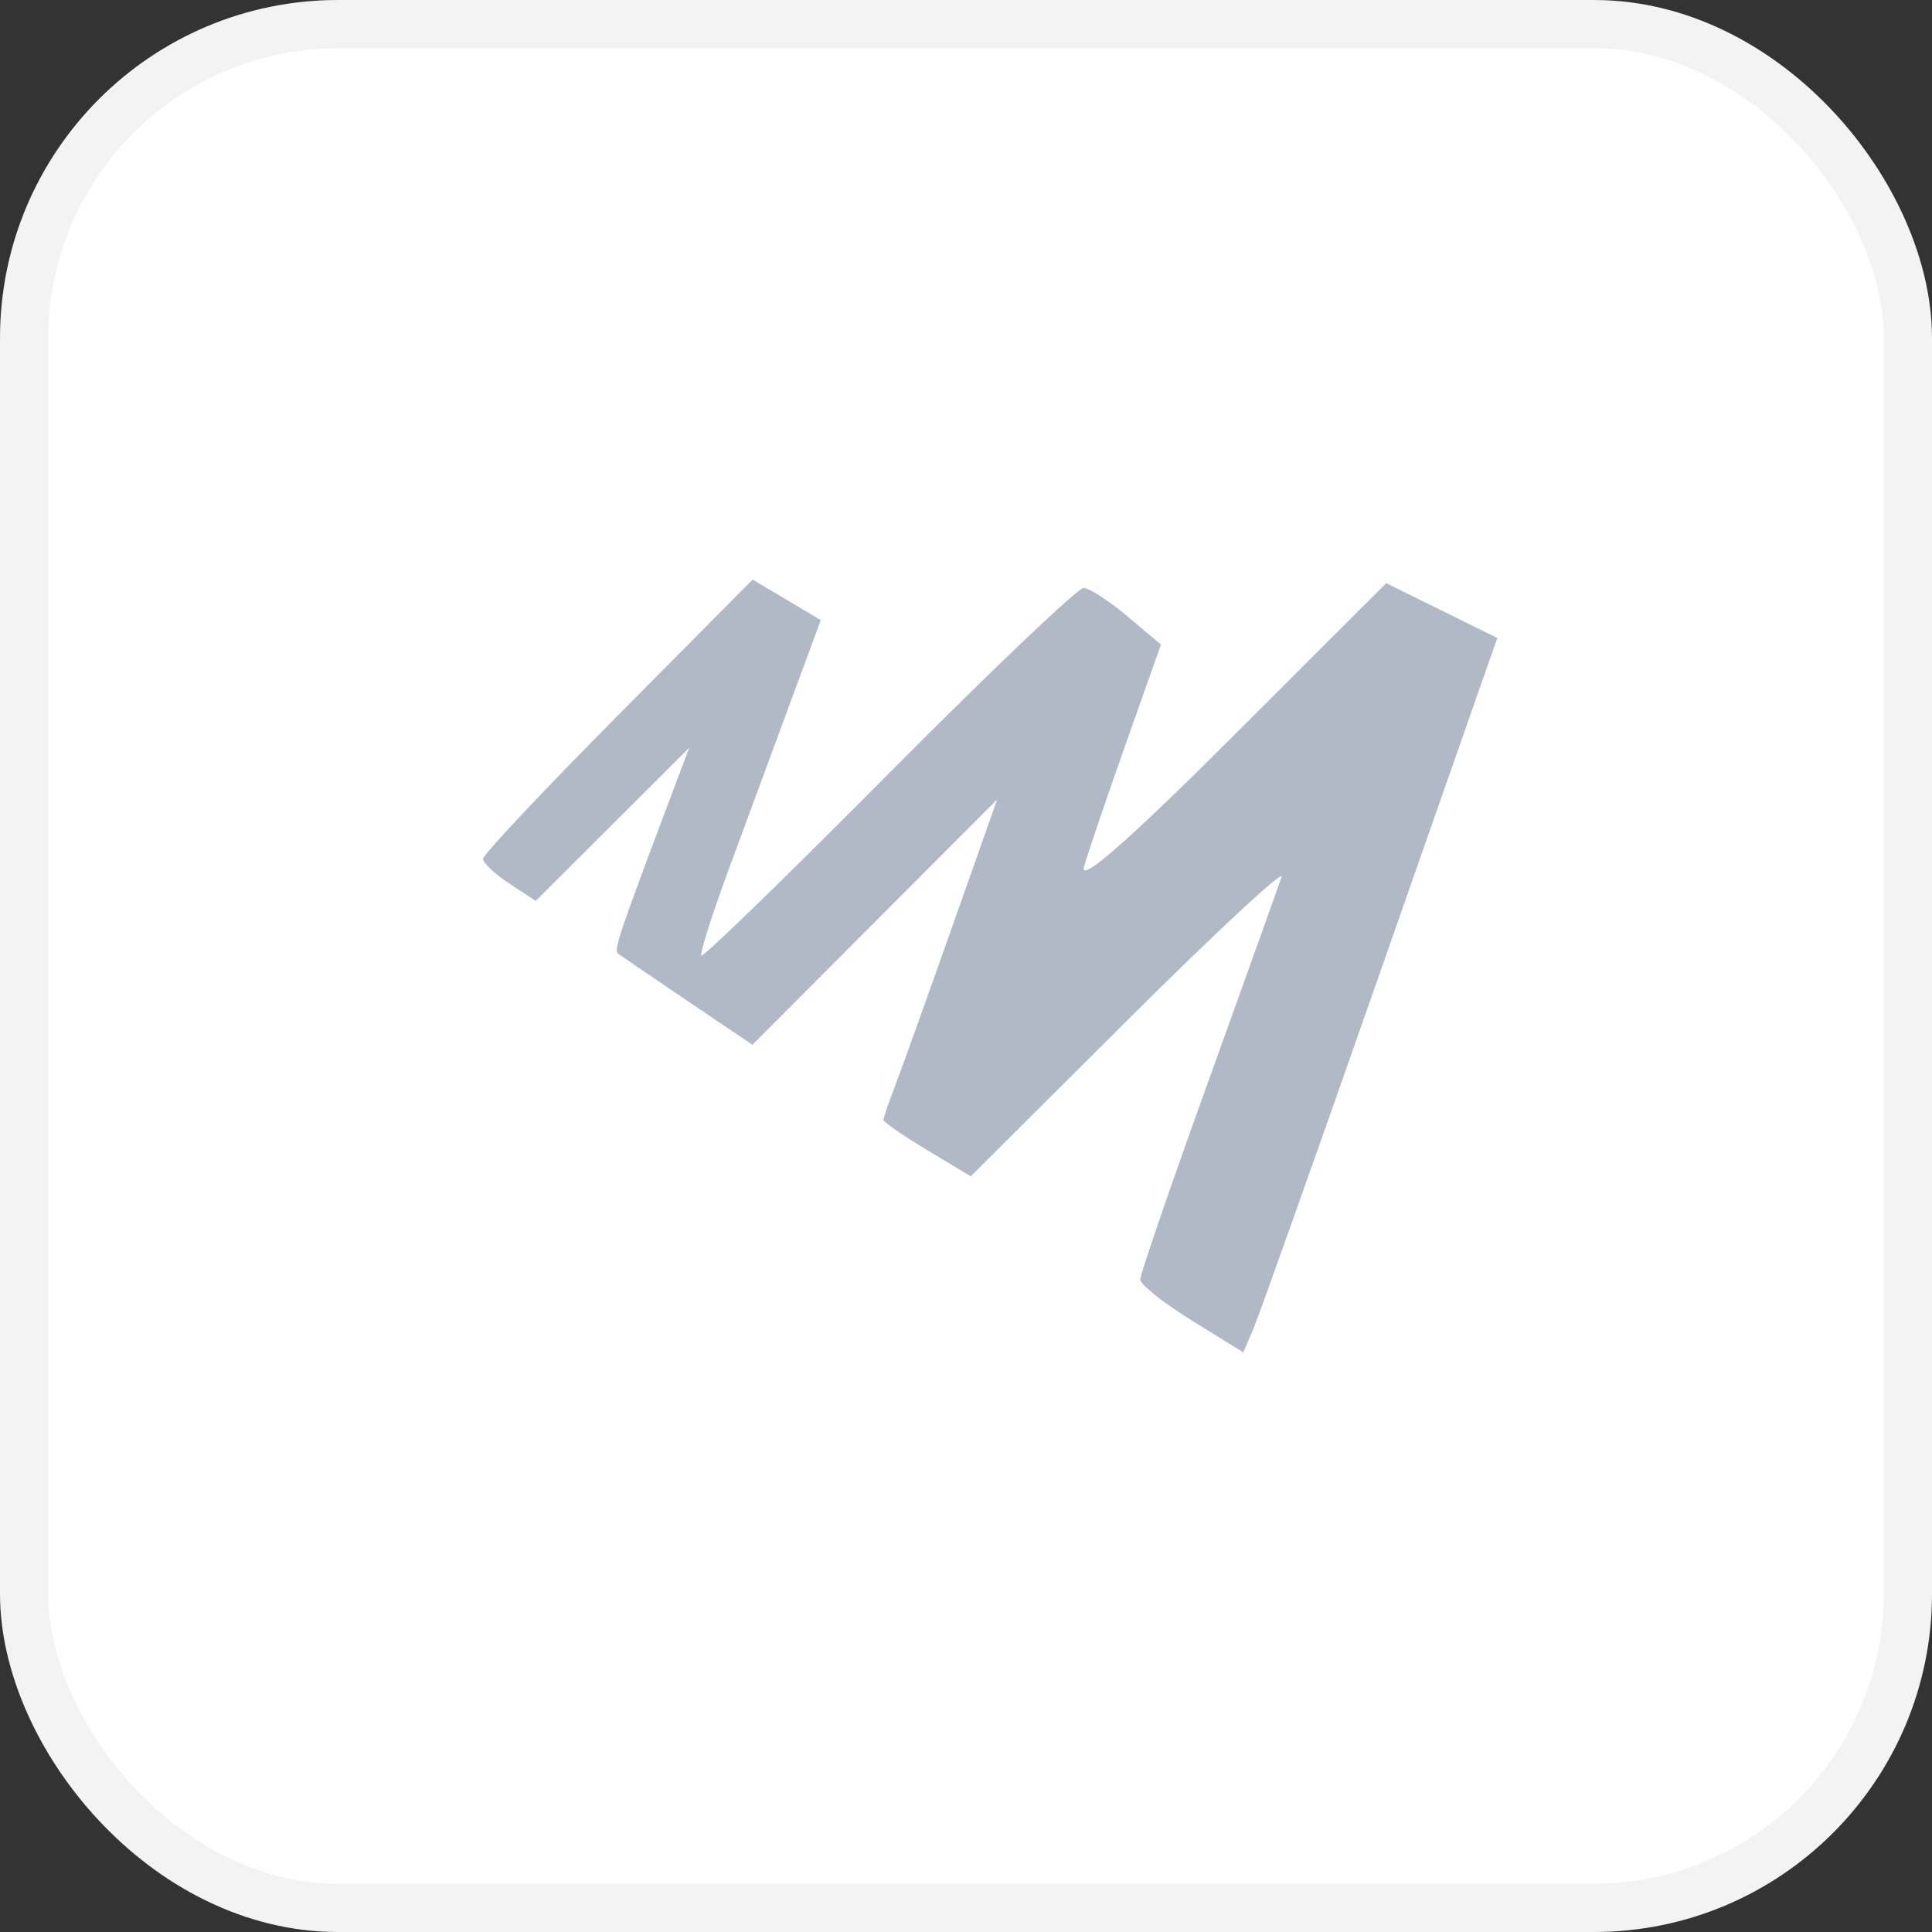
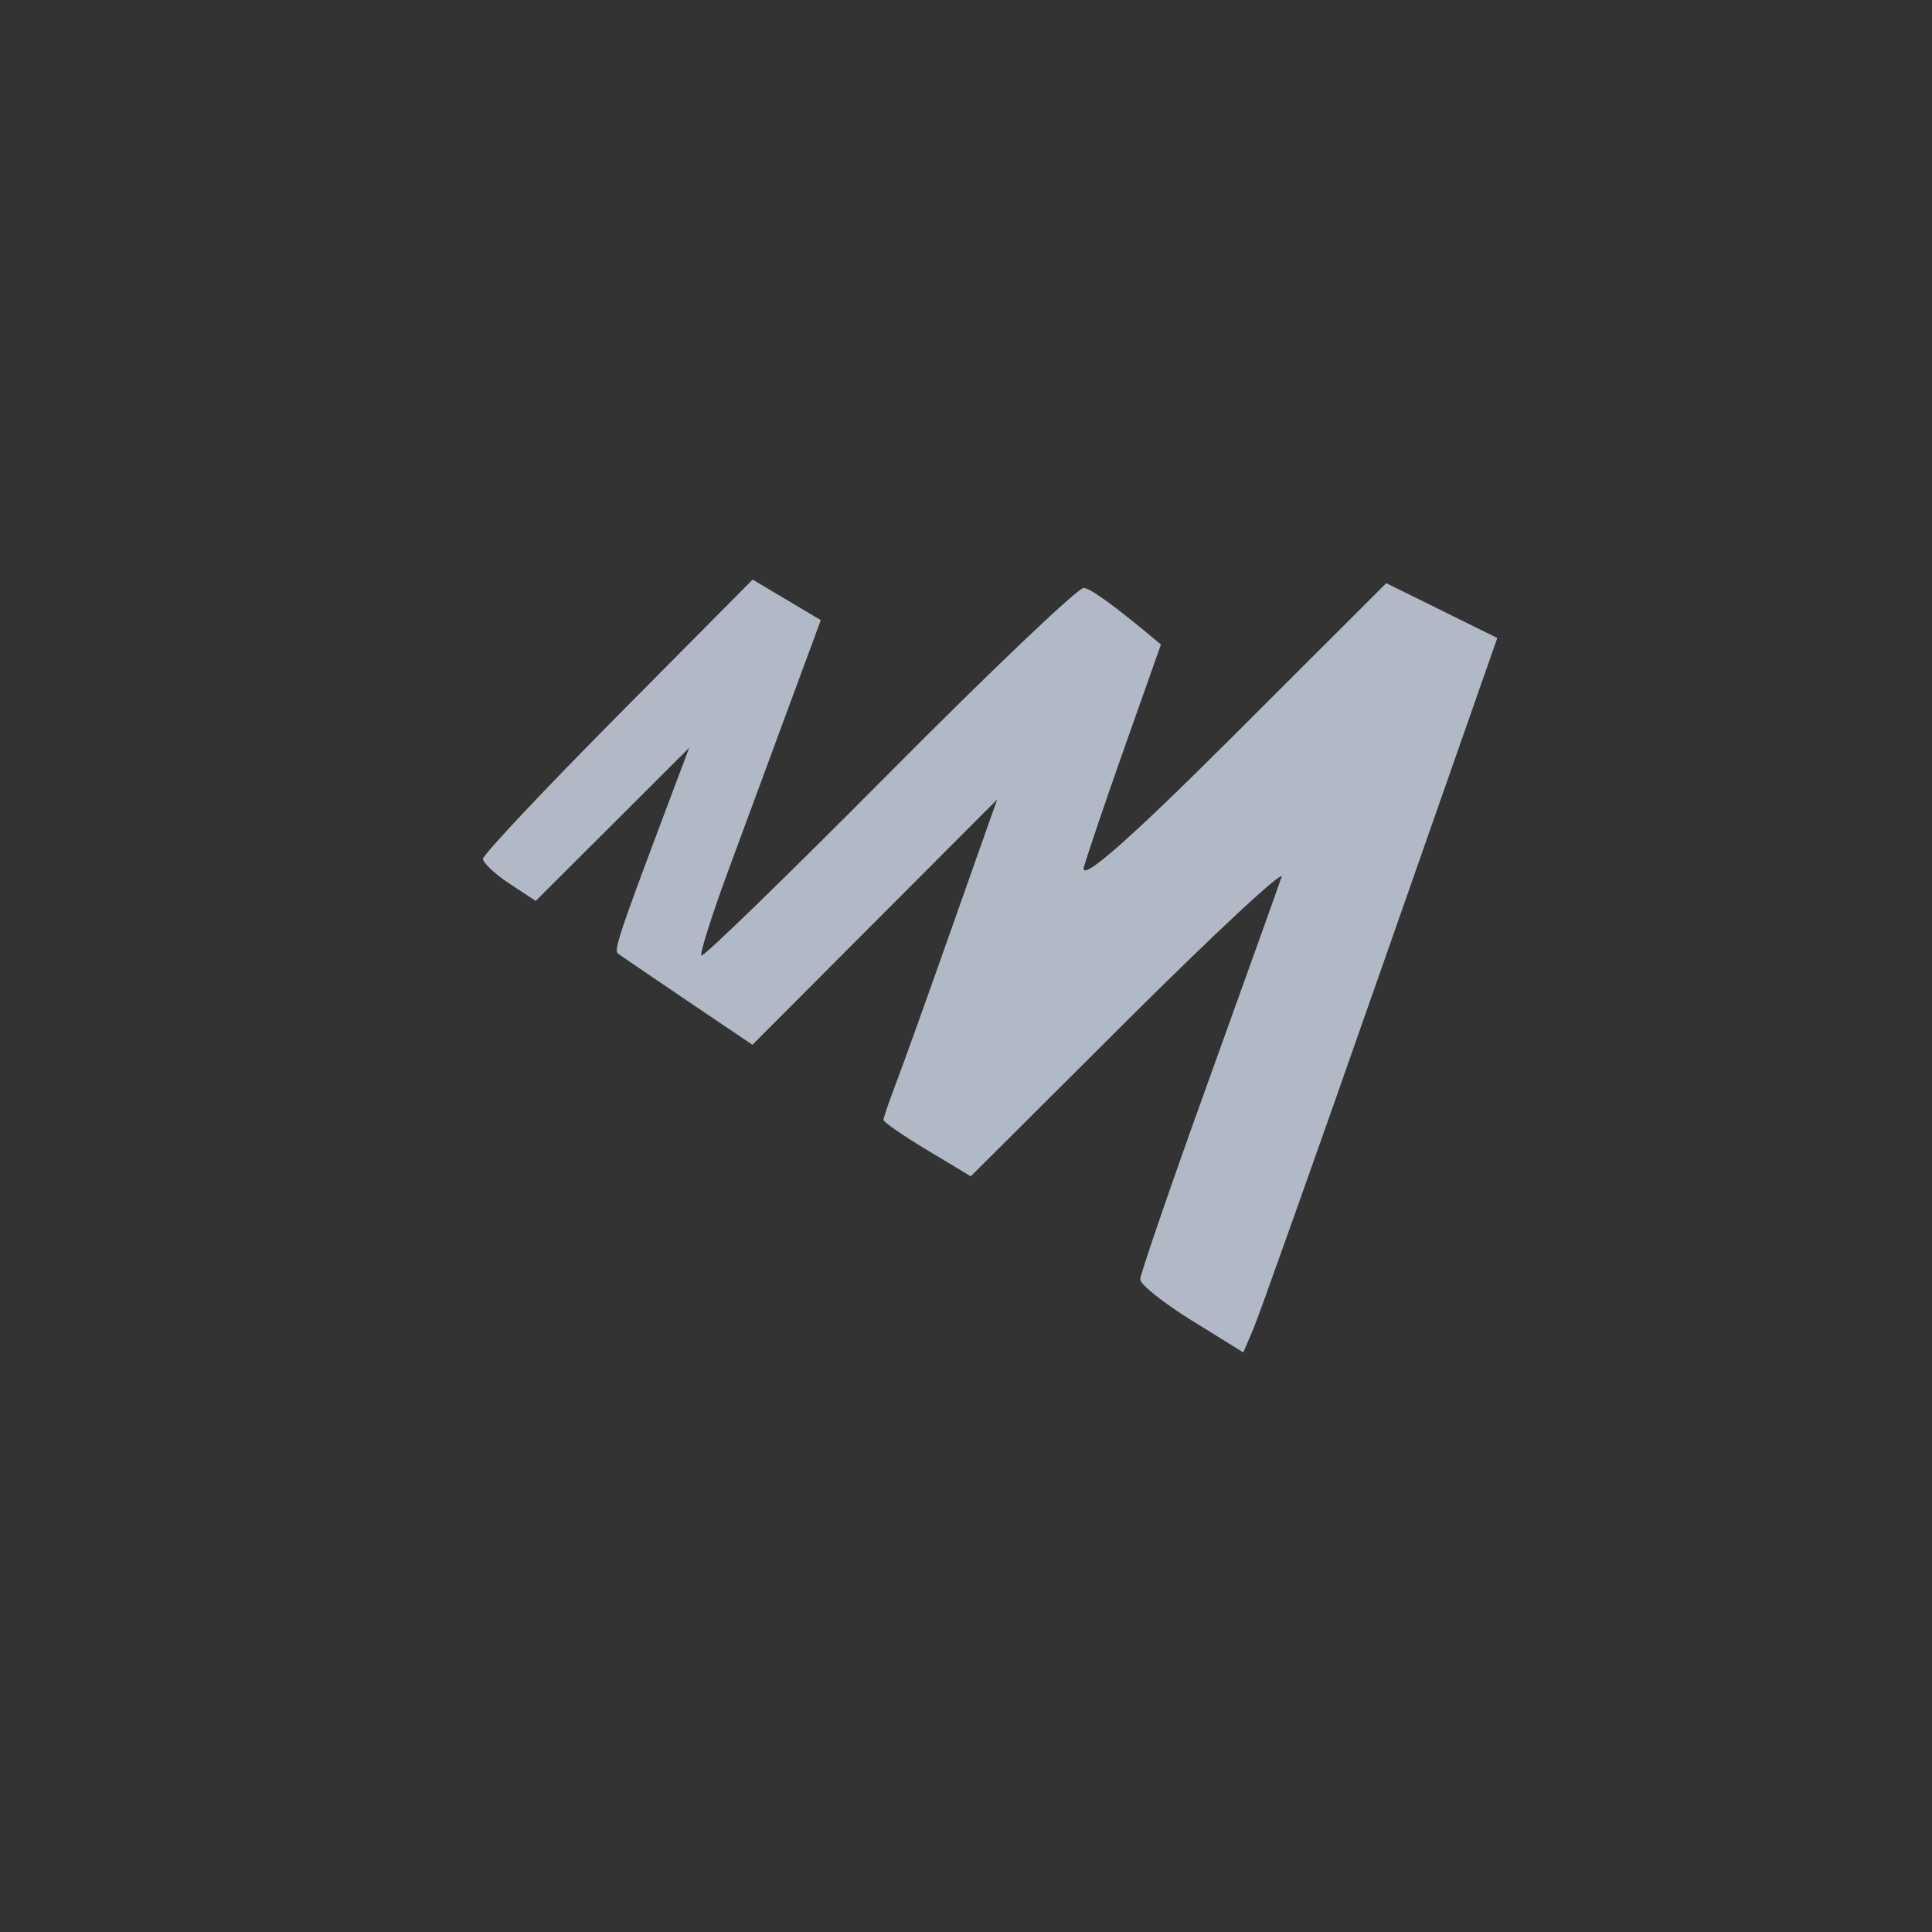
<svg xmlns="http://www.w3.org/2000/svg" width="40" height="40" viewBox="0 0 40 40" fill="none">
  <rect x="0" y="0" width="40" height="40" fill="#333333" stroke="none" />
-   <rect x="0.5" y="0.5" width="39" height="39" rx="6.5" fill="white" />
-   <path fill-rule="evenodd" clip-rule="evenodd" d="M12.791 14.814C11.256 16.362 10 17.697 10 17.781C10 17.865 10.246 18.096 10.546 18.294L11.091 18.653L12.68 17.068L14.269 15.483L13.705 16.981C12.833 19.297 12.709 19.672 12.792 19.74C12.835 19.774 13.479 20.214 14.224 20.717L15.578 21.631L18.111 19.092L20.645 16.553L19.7 19.227C19.181 20.698 18.651 22.172 18.523 22.504C18.396 22.835 18.292 23.142 18.292 23.187C18.292 23.231 18.698 23.512 19.195 23.811L20.099 24.354L23.369 21.095C25.168 19.303 26.592 17.981 26.533 18.158C26.474 18.334 25.792 20.238 25.017 22.389C24.241 24.539 23.607 26.384 23.607 26.488C23.607 26.593 24.087 26.976 24.674 27.339L25.741 28L25.948 27.518C26.061 27.253 27.245 23.925 28.577 20.122L31 13.209L29.85 12.641L28.701 12.074L25.495 15.276C23.355 17.413 22.34 18.3 22.443 17.944C22.528 17.649 22.921 16.494 23.317 15.376L24.036 13.344L23.343 12.761C22.962 12.441 22.553 12.176 22.435 12.173C22.317 12.17 20.504 13.897 18.405 16.011C16.308 18.124 14.56 19.822 14.522 19.784C14.484 19.746 14.743 18.931 15.097 17.974C15.451 17.016 16.022 15.469 16.367 14.535L16.994 12.839L16.288 12.419L15.582 12L12.791 14.814Z" fill="#B2B9C6" />
-   <rect x="0.5" y="0.5" width="39" height="39" rx="6.5" stroke="#F3F3F3" />
+   <path fill-rule="evenodd" clip-rule="evenodd" d="M12.791 14.814C11.256 16.362 10 17.697 10 17.781C10 17.865 10.246 18.096 10.546 18.294L11.091 18.653L12.68 17.068L14.269 15.483L13.705 16.981C12.833 19.297 12.709 19.672 12.792 19.74C12.835 19.774 13.479 20.214 14.224 20.717L15.578 21.631L18.111 19.092L20.645 16.553L19.7 19.227C19.181 20.698 18.651 22.172 18.523 22.504C18.396 22.835 18.292 23.142 18.292 23.187C18.292 23.231 18.698 23.512 19.195 23.811L20.099 24.354L23.369 21.095C25.168 19.303 26.592 17.981 26.533 18.158C26.474 18.334 25.792 20.238 25.017 22.389C24.241 24.539 23.607 26.384 23.607 26.488C23.607 26.593 24.087 26.976 24.674 27.339L25.741 28L25.948 27.518C26.061 27.253 27.245 23.925 28.577 20.122L31 13.209L29.85 12.641L28.701 12.074L25.495 15.276C23.355 17.413 22.34 18.3 22.443 17.944C22.528 17.649 22.921 16.494 23.317 15.376L24.036 13.344C22.962 12.441 22.553 12.176 22.435 12.173C22.317 12.17 20.504 13.897 18.405 16.011C16.308 18.124 14.56 19.822 14.522 19.784C14.484 19.746 14.743 18.931 15.097 17.974C15.451 17.016 16.022 15.469 16.367 14.535L16.994 12.839L16.288 12.419L15.582 12L12.791 14.814Z" fill="#B2B9C6" />
</svg>